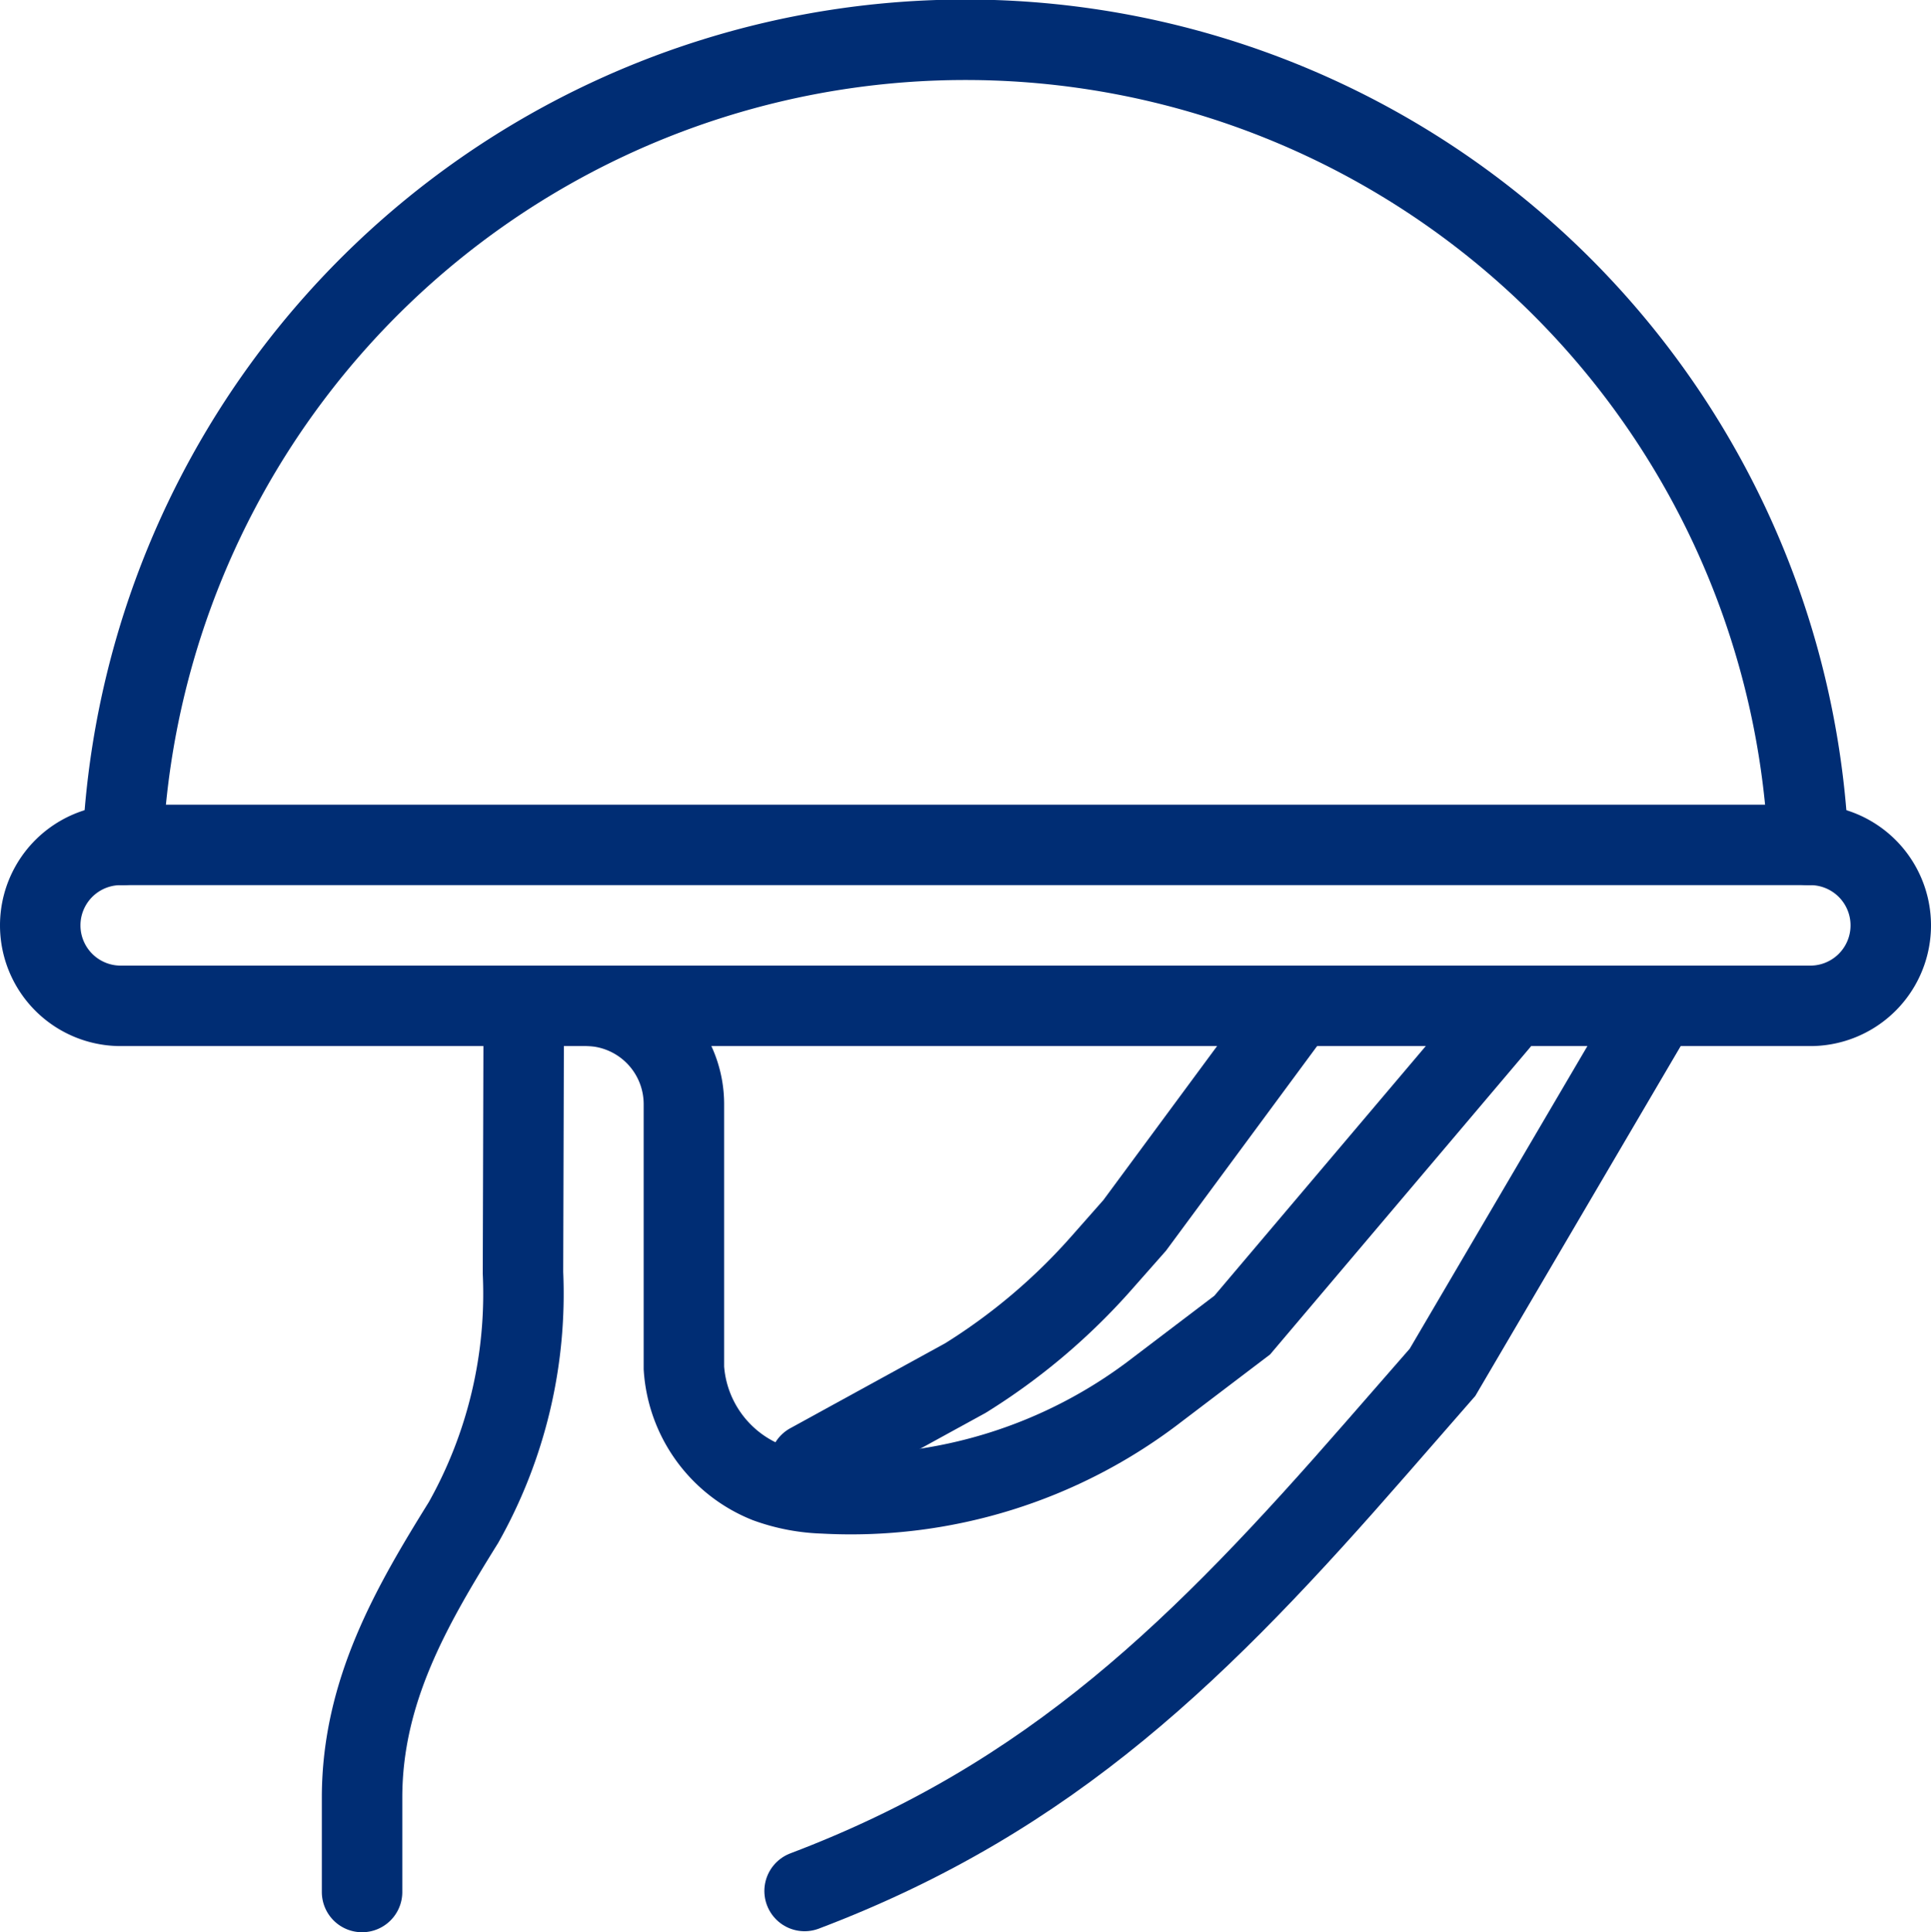
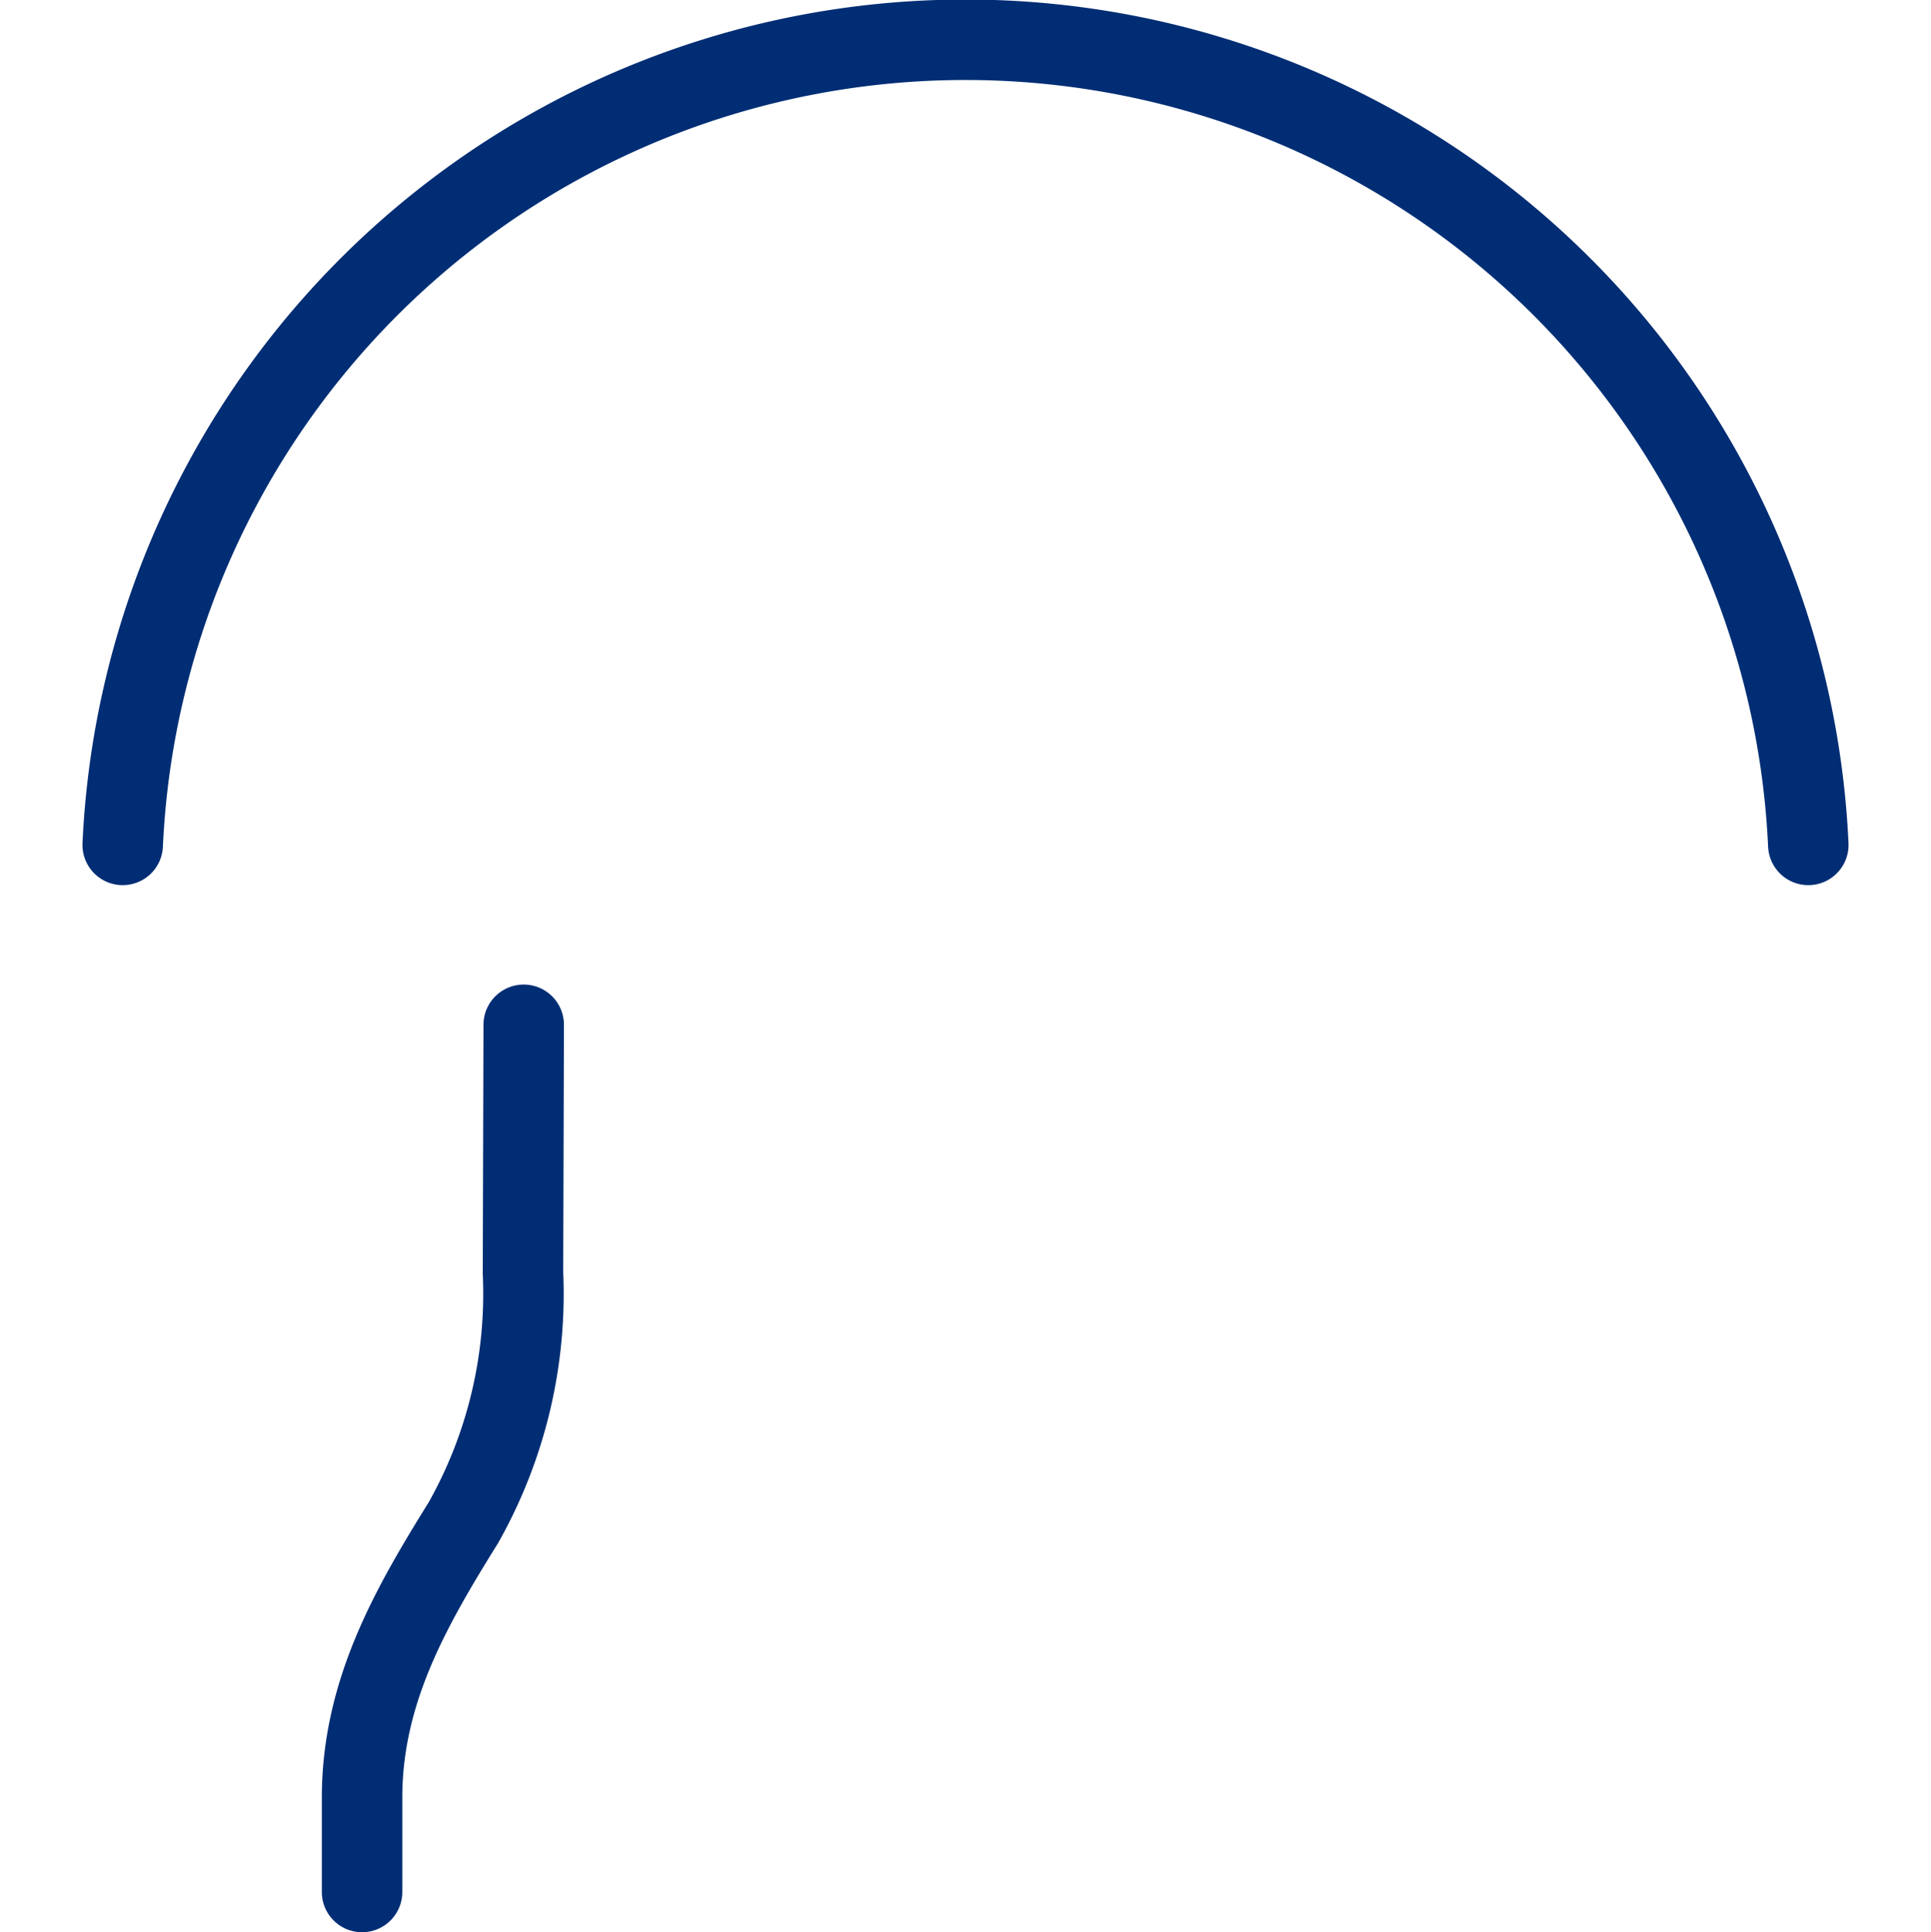
<svg xmlns="http://www.w3.org/2000/svg" width="48" height="48.024" viewBox="0 0 48 48.024">
  <defs>
    <clipPath id="clip-path">
      <rect id="Rectangle_49" data-name="Rectangle 49" width="48" height="48.024" transform="translate(0 0)" fill="none" stroke="#002d74" stroke-width="1" />
    </clipPath>
  </defs>
  <g id="Group_82" data-name="Group 82" transform="translate(0 0)">
    <g id="Group_81" data-name="Group 81" clip-path="url(#clip-path)">
-       <path id="Path_836" data-name="Path 836" d="M31.972,25.357l-3.766,5.1-.823.932A15.232,15.232,0,0,1,24,34.25l-3.875,2.125" fill="none" stroke="#002d74" stroke-linecap="round" stroke-width="2" />
-       <path id="Path_837" data-name="Path 837" d="M40.912,25.5l-5.054,8.608-1.64,1.879C29.883,40.956,26.164,44.664,20,47" fill="none" stroke="#002d74" stroke-linecap="round" stroke-width="2" />
-       <path id="Path_838" data-name="Path 838" d="M14.652,25A2.446,2.446,0,0,1,17,27.46V34a3.3,3.3,0,0,0,2.072,2.85,4.49,4.49,0,0,0,1.4.268,12.46,12.46,0,0,0,8.3-2.583l2.107-1.6,6.38-7.534" fill="none" stroke="#002d74" stroke-linecap="round" stroke-width="2" />
      <path id="Path_839" data-name="Path 839" d="M13.018,25.471,13,31.634a11.591,11.591,0,0,1-1.479,6.208C10.231,39.918,9,42.035,9,44.681v2.344" fill="none" stroke="#002d74" stroke-linecap="round" stroke-width="2" />
-       <path id="Path_840" data-name="Path 840" d="M45,25H3a2,2,0,0,1,0-4H45a2,2,0,0,1,0,4Z" fill="none" stroke="#002d74" stroke-linecap="round" stroke-width="2" />
      <path id="Path_841" data-name="Path 841" d="M44.95,21a20.972,20.972,0,0,0-41.9,0" fill="none" stroke="#002d74" stroke-linecap="round" stroke-width="2" />
    </g>
  </g>
</svg>